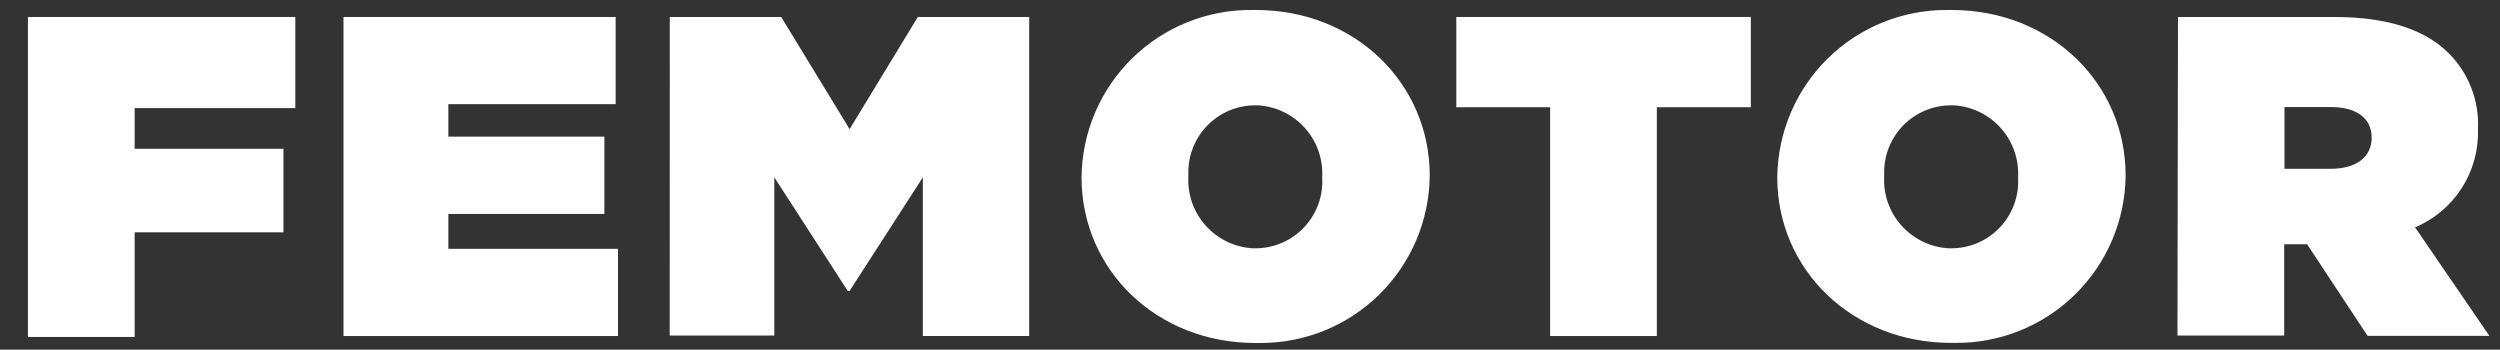
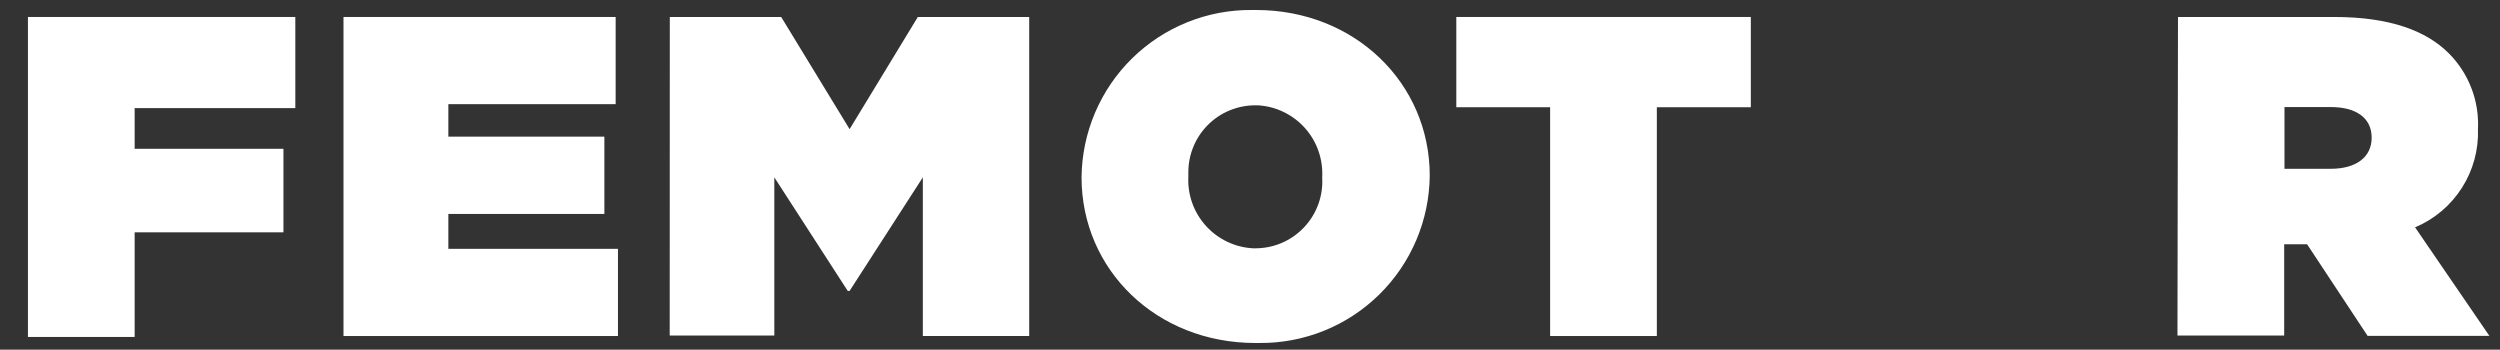
<svg xmlns="http://www.w3.org/2000/svg" width="143" height="20" viewBox="0 0 143 20" fill="none">
  <rect x="0" y="0" width="143" height="20" fill="#333333" stroke="none" />
  <g clip-path="url(#clip0)">
    <path d="M1.598 0.971H16.892V6.184H7.702V8.511H16.213V13.289H7.702V19.274H1.598V0.971Z" fill="white" />
    <path d="M19.648 0.971H35.215V5.958H25.646V7.816H34.57V12.238H25.646V14.233H35.348V19.22H19.648V0.971Z" fill="white" />
    <path d="M38.313 0.971H44.684L48.597 7.388L52.5 0.971H58.87V19.22H52.786V10.144L48.597 16.64H48.49L44.291 10.144V19.191H38.307L38.313 0.971Z" fill="white" />
    <path d="M61.865 10.144C61.877 8.875 62.138 7.621 62.634 6.453C63.13 5.285 63.852 4.226 64.757 3.337C65.663 2.448 66.735 1.746 67.912 1.272C69.089 0.797 70.348 0.559 71.617 0.572H71.85C77.485 0.572 81.781 4.748 81.781 10.047C81.769 11.316 81.507 12.57 81.011 13.738C80.514 14.906 79.793 15.964 78.887 16.853C77.982 17.742 76.91 18.444 75.733 18.918C74.557 19.393 73.298 19.631 72.029 19.619H71.793C66.154 19.613 61.865 15.443 61.865 10.144ZM75.63 10.144C75.687 9.11 75.332 8.096 74.643 7.324C73.953 6.552 72.986 6.084 71.953 6.024H71.806C71.304 6.023 70.806 6.121 70.342 6.312C69.877 6.503 69.455 6.784 69.099 7.138C68.743 7.493 68.46 7.914 68.267 8.378C68.074 8.842 67.974 9.339 67.973 9.841C67.973 9.928 67.973 10.014 67.973 10.097C67.92 11.132 68.28 12.146 68.974 12.915C69.668 13.685 70.638 14.148 71.673 14.203H71.803C72.305 14.204 72.803 14.106 73.268 13.915C73.733 13.723 74.155 13.442 74.511 13.087C74.867 12.732 75.15 12.311 75.343 11.847C75.536 11.383 75.636 10.886 75.636 10.383C75.636 10.313 75.636 10.23 75.63 10.144Z" fill="white" />
    <path d="M88.667 6.134H83.301V0.971H100.147V6.134H94.771V19.22H88.667V6.134Z" fill="white" />
-     <path d="M101.66 10.144C101.672 8.875 101.933 7.621 102.43 6.453C102.926 5.285 103.648 4.227 104.553 3.338C105.459 2.449 106.531 1.747 107.707 1.273C108.884 0.798 110.143 0.56 111.412 0.572H111.648C117.28 0.572 121.586 4.741 121.586 10.041C121.574 11.309 121.312 12.564 120.816 13.731C120.319 14.899 119.598 15.958 118.692 16.846C117.787 17.735 116.715 18.437 115.538 18.912C114.361 19.386 113.103 19.625 111.834 19.613H111.598C105.966 19.613 101.66 15.443 101.66 10.144ZM115.435 10.144C115.462 9.63 115.389 9.117 115.218 8.632C115.047 8.147 114.783 7.701 114.439 7.318C114.096 6.936 113.681 6.624 113.217 6.402C112.754 6.18 112.251 6.052 111.738 6.024H111.608C111.105 6.023 110.608 6.121 110.143 6.312C109.679 6.503 109.256 6.784 108.9 7.138C108.544 7.493 108.261 7.914 108.068 8.378C107.875 8.841 107.775 9.339 107.774 9.841C107.774 9.928 107.774 10.014 107.774 10.097C107.722 11.133 108.082 12.147 108.777 12.916C109.471 13.686 110.443 14.149 111.478 14.203H111.608C112.11 14.204 112.608 14.106 113.073 13.915C113.537 13.723 113.96 13.442 114.316 13.087C114.672 12.732 114.954 12.311 115.147 11.847C115.341 11.383 115.44 10.886 115.441 10.383C115.441 10.313 115.441 10.23 115.435 10.144Z" fill="white" />
    <path d="M124.581 0.971H133.504C136.739 0.971 138.794 1.772 140.077 3.055C140.64 3.621 141.078 4.297 141.364 5.041C141.651 5.785 141.778 6.581 141.74 7.378C141.782 8.569 141.46 9.746 140.817 10.751C140.175 11.755 139.242 12.541 138.142 13.003L142.391 19.21H135.426L131.965 13.971H130.655V19.191H124.551L124.581 0.971ZM133.315 9.655C134.771 9.655 135.659 8.99 135.659 7.876C135.659 6.699 134.705 6.124 133.331 6.124H130.672V9.655H133.315Z" fill="white" />
  </g>
  <defs>
    <clipPath id="clip0">
      <rect width="141.905" height="20" fill="white" transform="translate(0.709)" />
    </clipPath>
  </defs>
</svg>